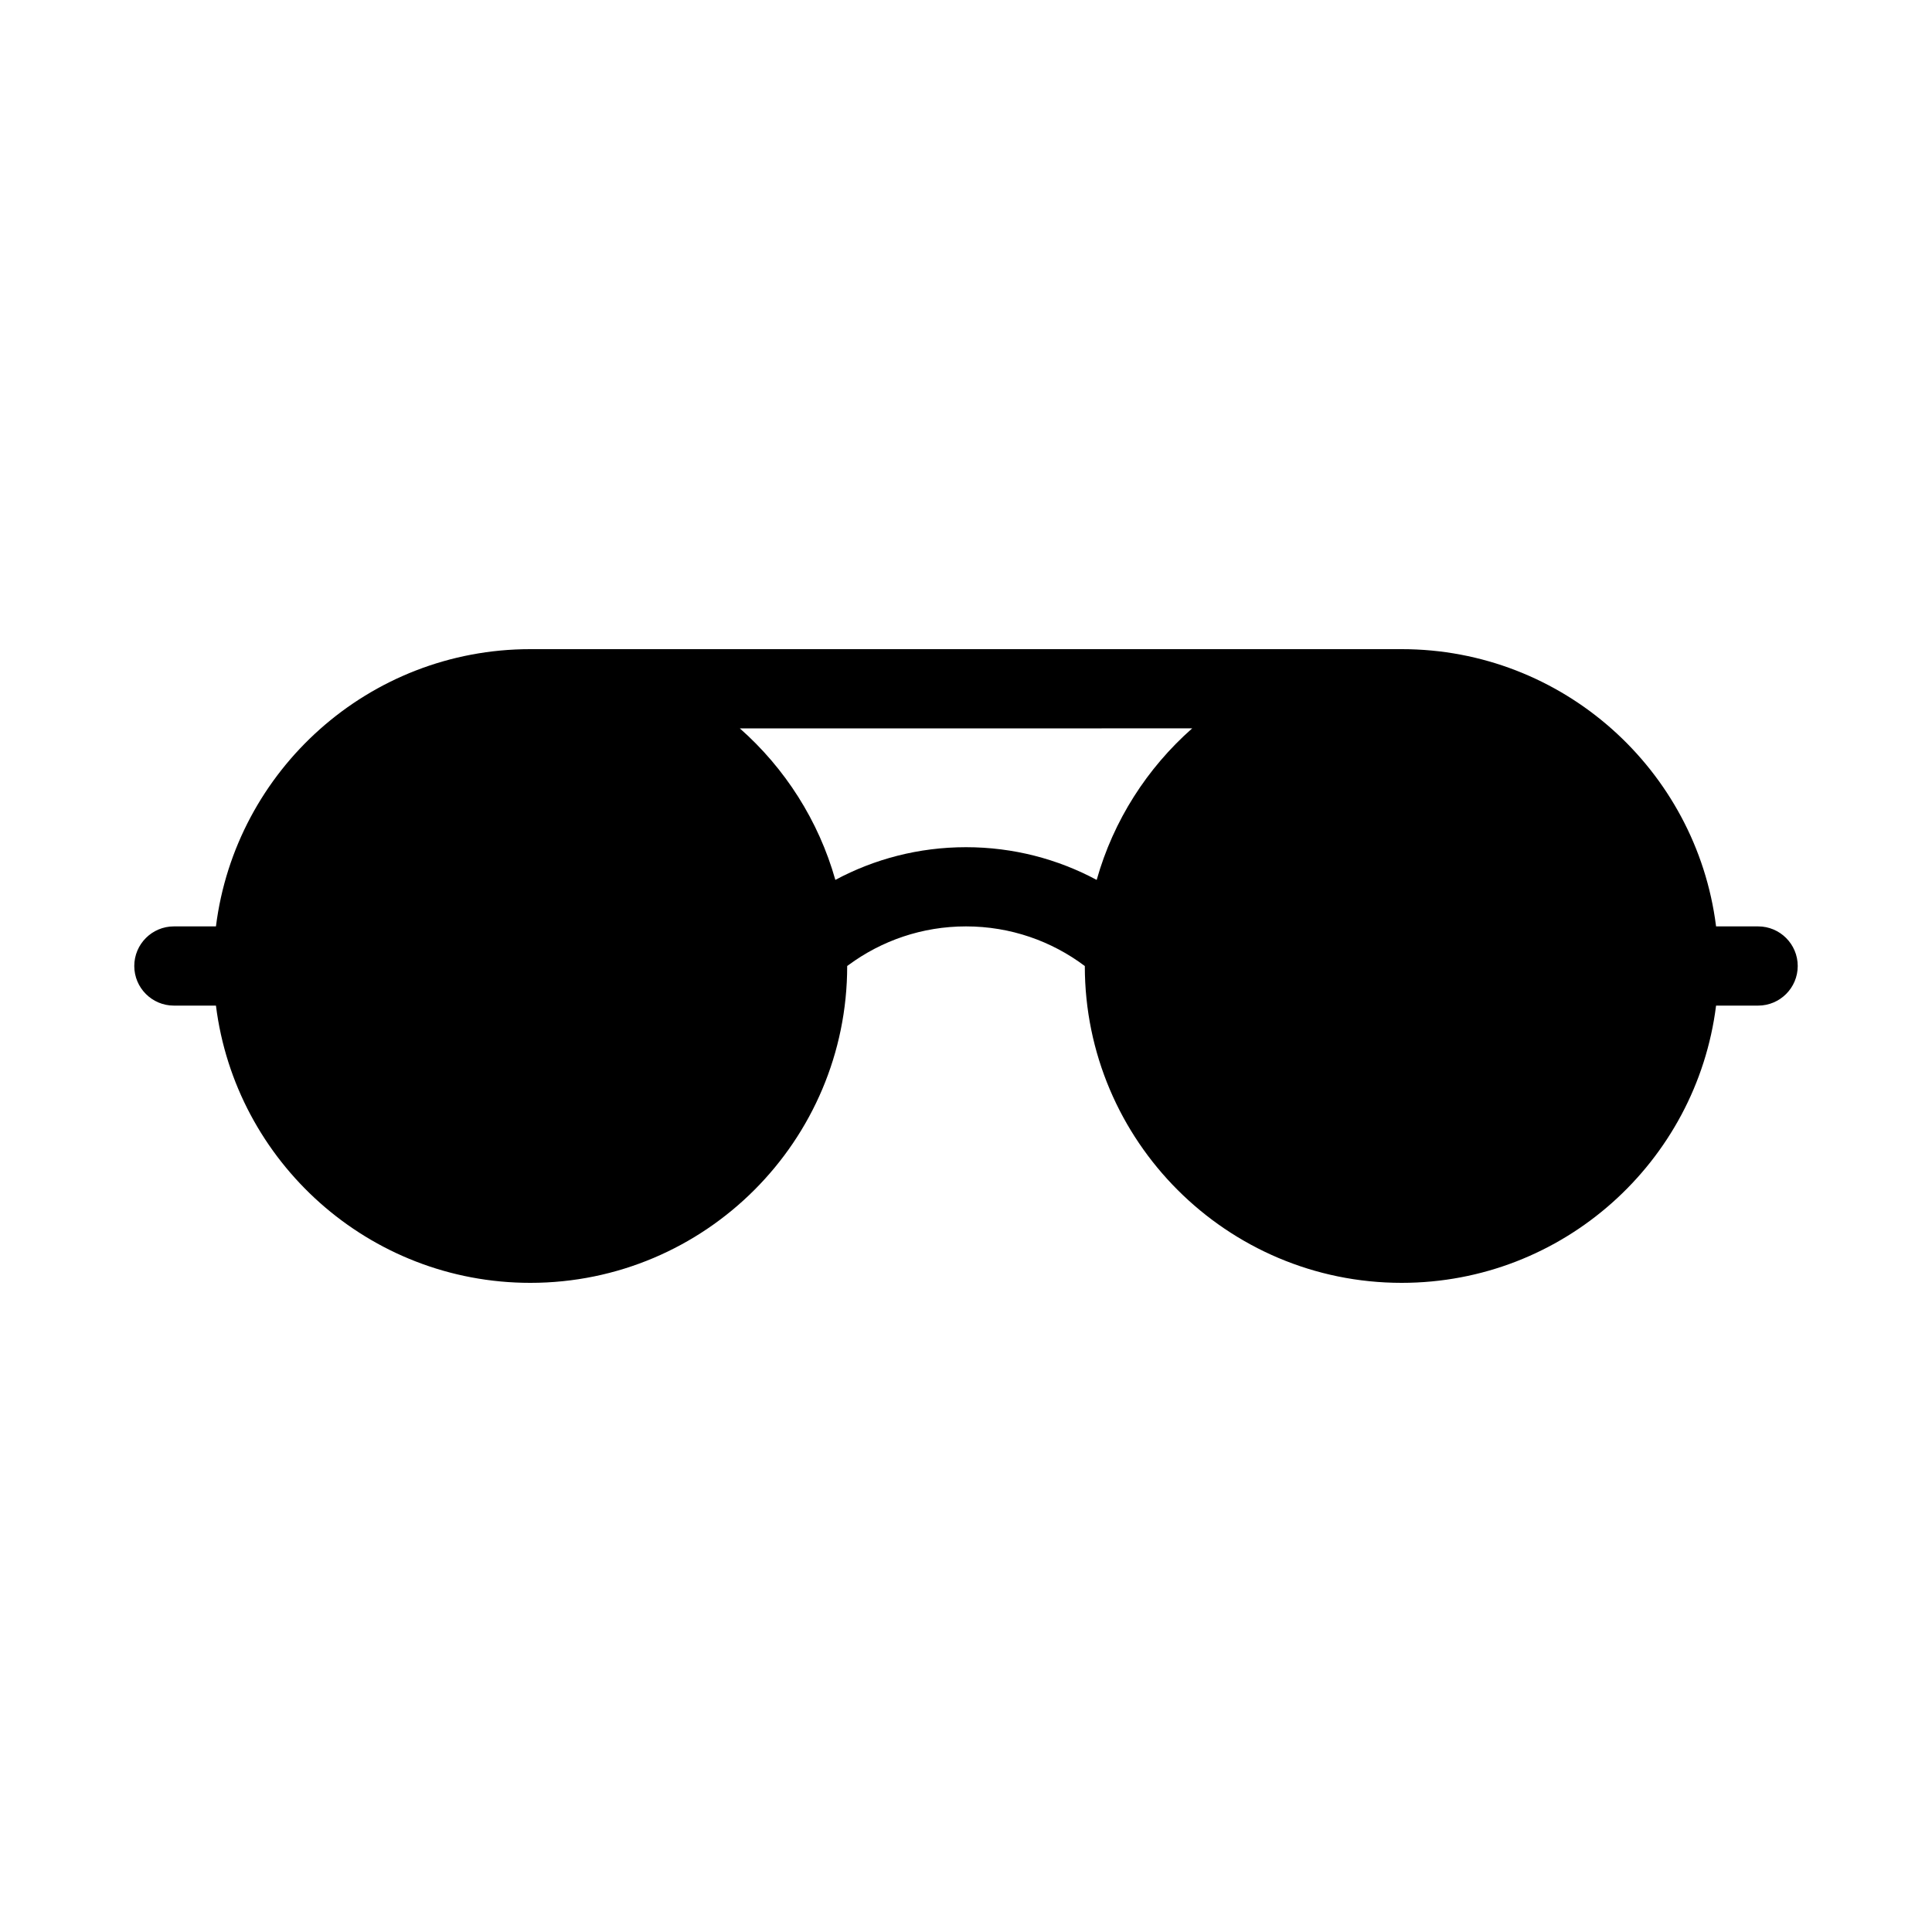
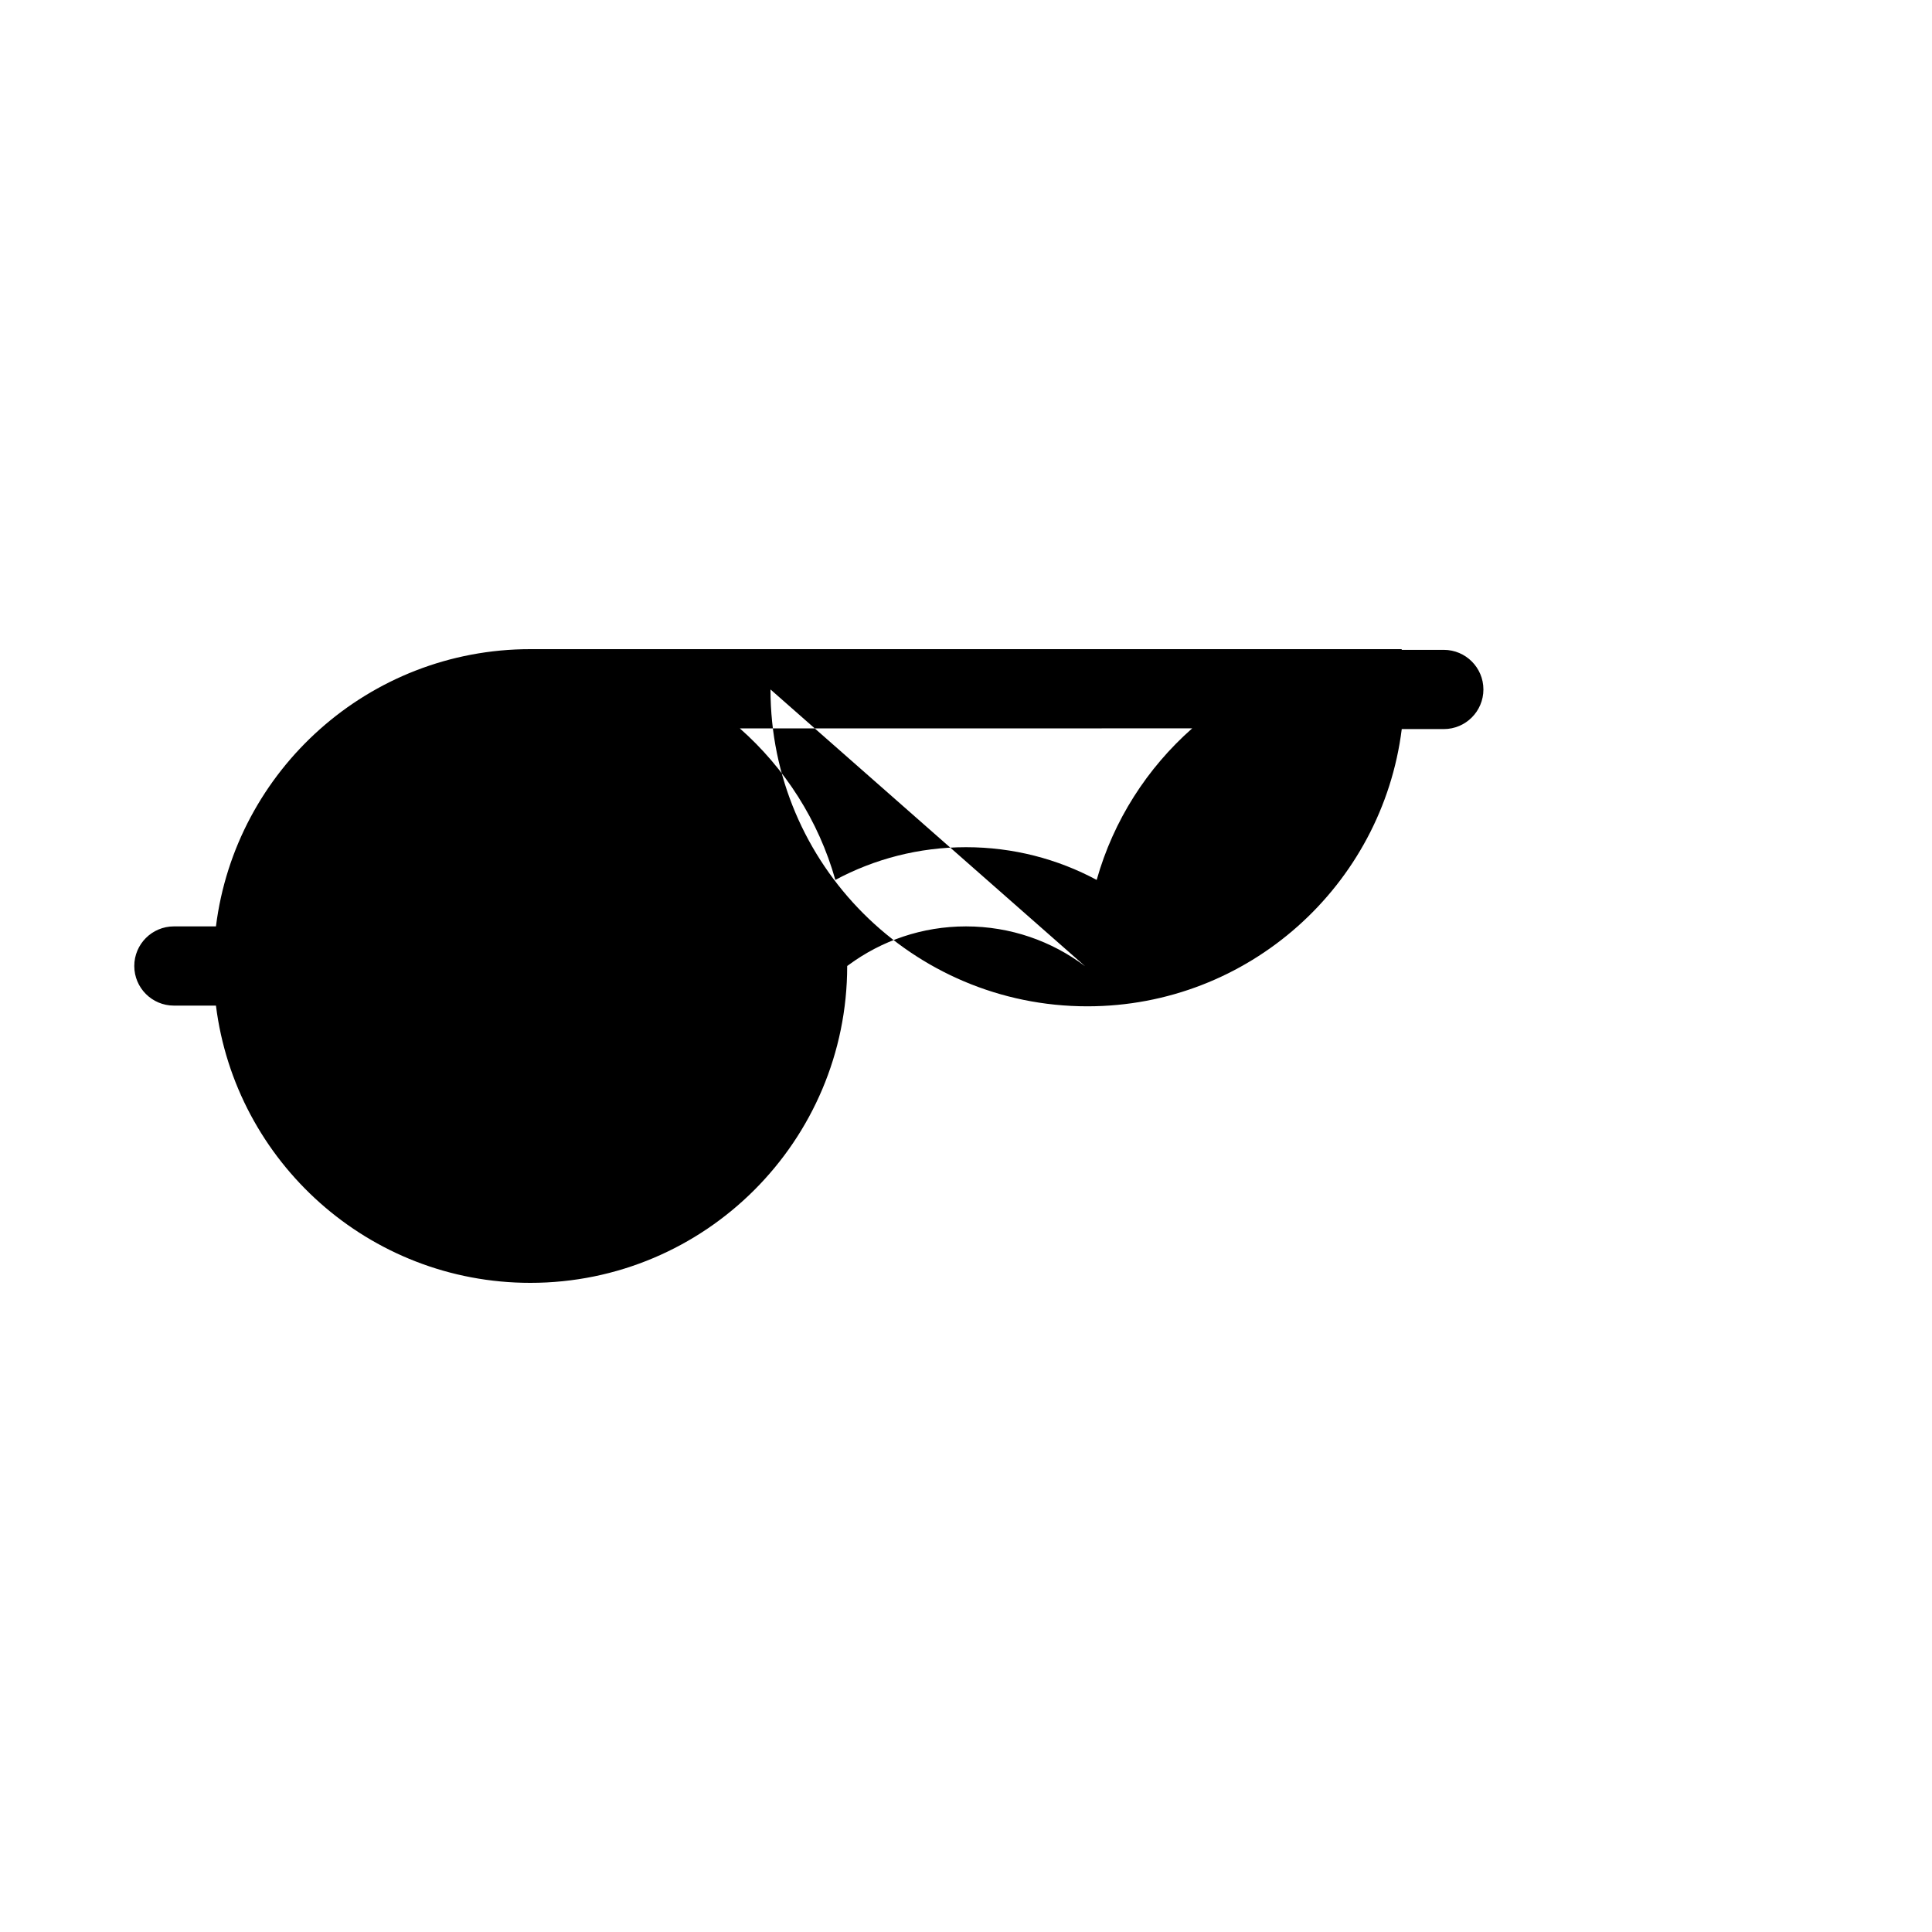
<svg xmlns="http://www.w3.org/2000/svg" fill="#000000" width="800px" height="800px" version="1.1" viewBox="144 144 512 512">
-   <path d="m431.49 400v0.012c-8.773-6.602-19.68-10.508-31.488-10.508-11.641 0-22.398 3.801-31.109 10.223l-0.379 0.273c0 46.34-37.629 83.969-83.969 83.969-42.793 0-78.145-32.074-83.316-73.473h-11.148c-5.793 0-10.496-4.703-10.496-10.496s4.703-10.496 10.496-10.496h11.148c5.176-41.395 40.523-73.473 83.316-73.473h230.91c42.719 0 78.039 31.98 83.297 73.285l0.02 0.188h11.148c5.793 0 10.496 4.703 10.496 10.496s-4.703 10.496-10.496 10.496h-11.148v0.031c-5.195 41.387-40.547 73.441-83.316 73.441-46.34 0-83.969-37.629-83.969-83.969zm28.453-62.977c-11.934 10.527-20.855 24.383-25.297 40.117 0 0-0.02 0.043-0.02 0.043-10.316-5.531-22.105-8.668-34.625-8.668-12.523 0-24.309 3.137-34.625 8.668-4.449-15.742-13.371-29.621-25.316-40.156z" fill-rule="evenodd" />
+   <path d="m431.49 400v0.012c-8.773-6.602-19.68-10.508-31.488-10.508-11.641 0-22.398 3.801-31.109 10.223l-0.379 0.273c0 46.34-37.629 83.969-83.969 83.969-42.793 0-78.145-32.074-83.316-73.473h-11.148c-5.793 0-10.496-4.703-10.496-10.496s4.703-10.496 10.496-10.496h11.148c5.176-41.395 40.523-73.473 83.316-73.473h230.91l0.02 0.188h11.148c5.793 0 10.496 4.703 10.496 10.496s-4.703 10.496-10.496 10.496h-11.148v0.031c-5.195 41.387-40.547 73.441-83.316 73.441-46.34 0-83.969-37.629-83.969-83.969zm28.453-62.977c-11.934 10.527-20.855 24.383-25.297 40.117 0 0-0.02 0.043-0.02 0.043-10.316-5.531-22.105-8.668-34.625-8.668-12.523 0-24.309 3.137-34.625 8.668-4.449-15.742-13.371-29.621-25.316-40.156z" fill-rule="evenodd" />
</svg>